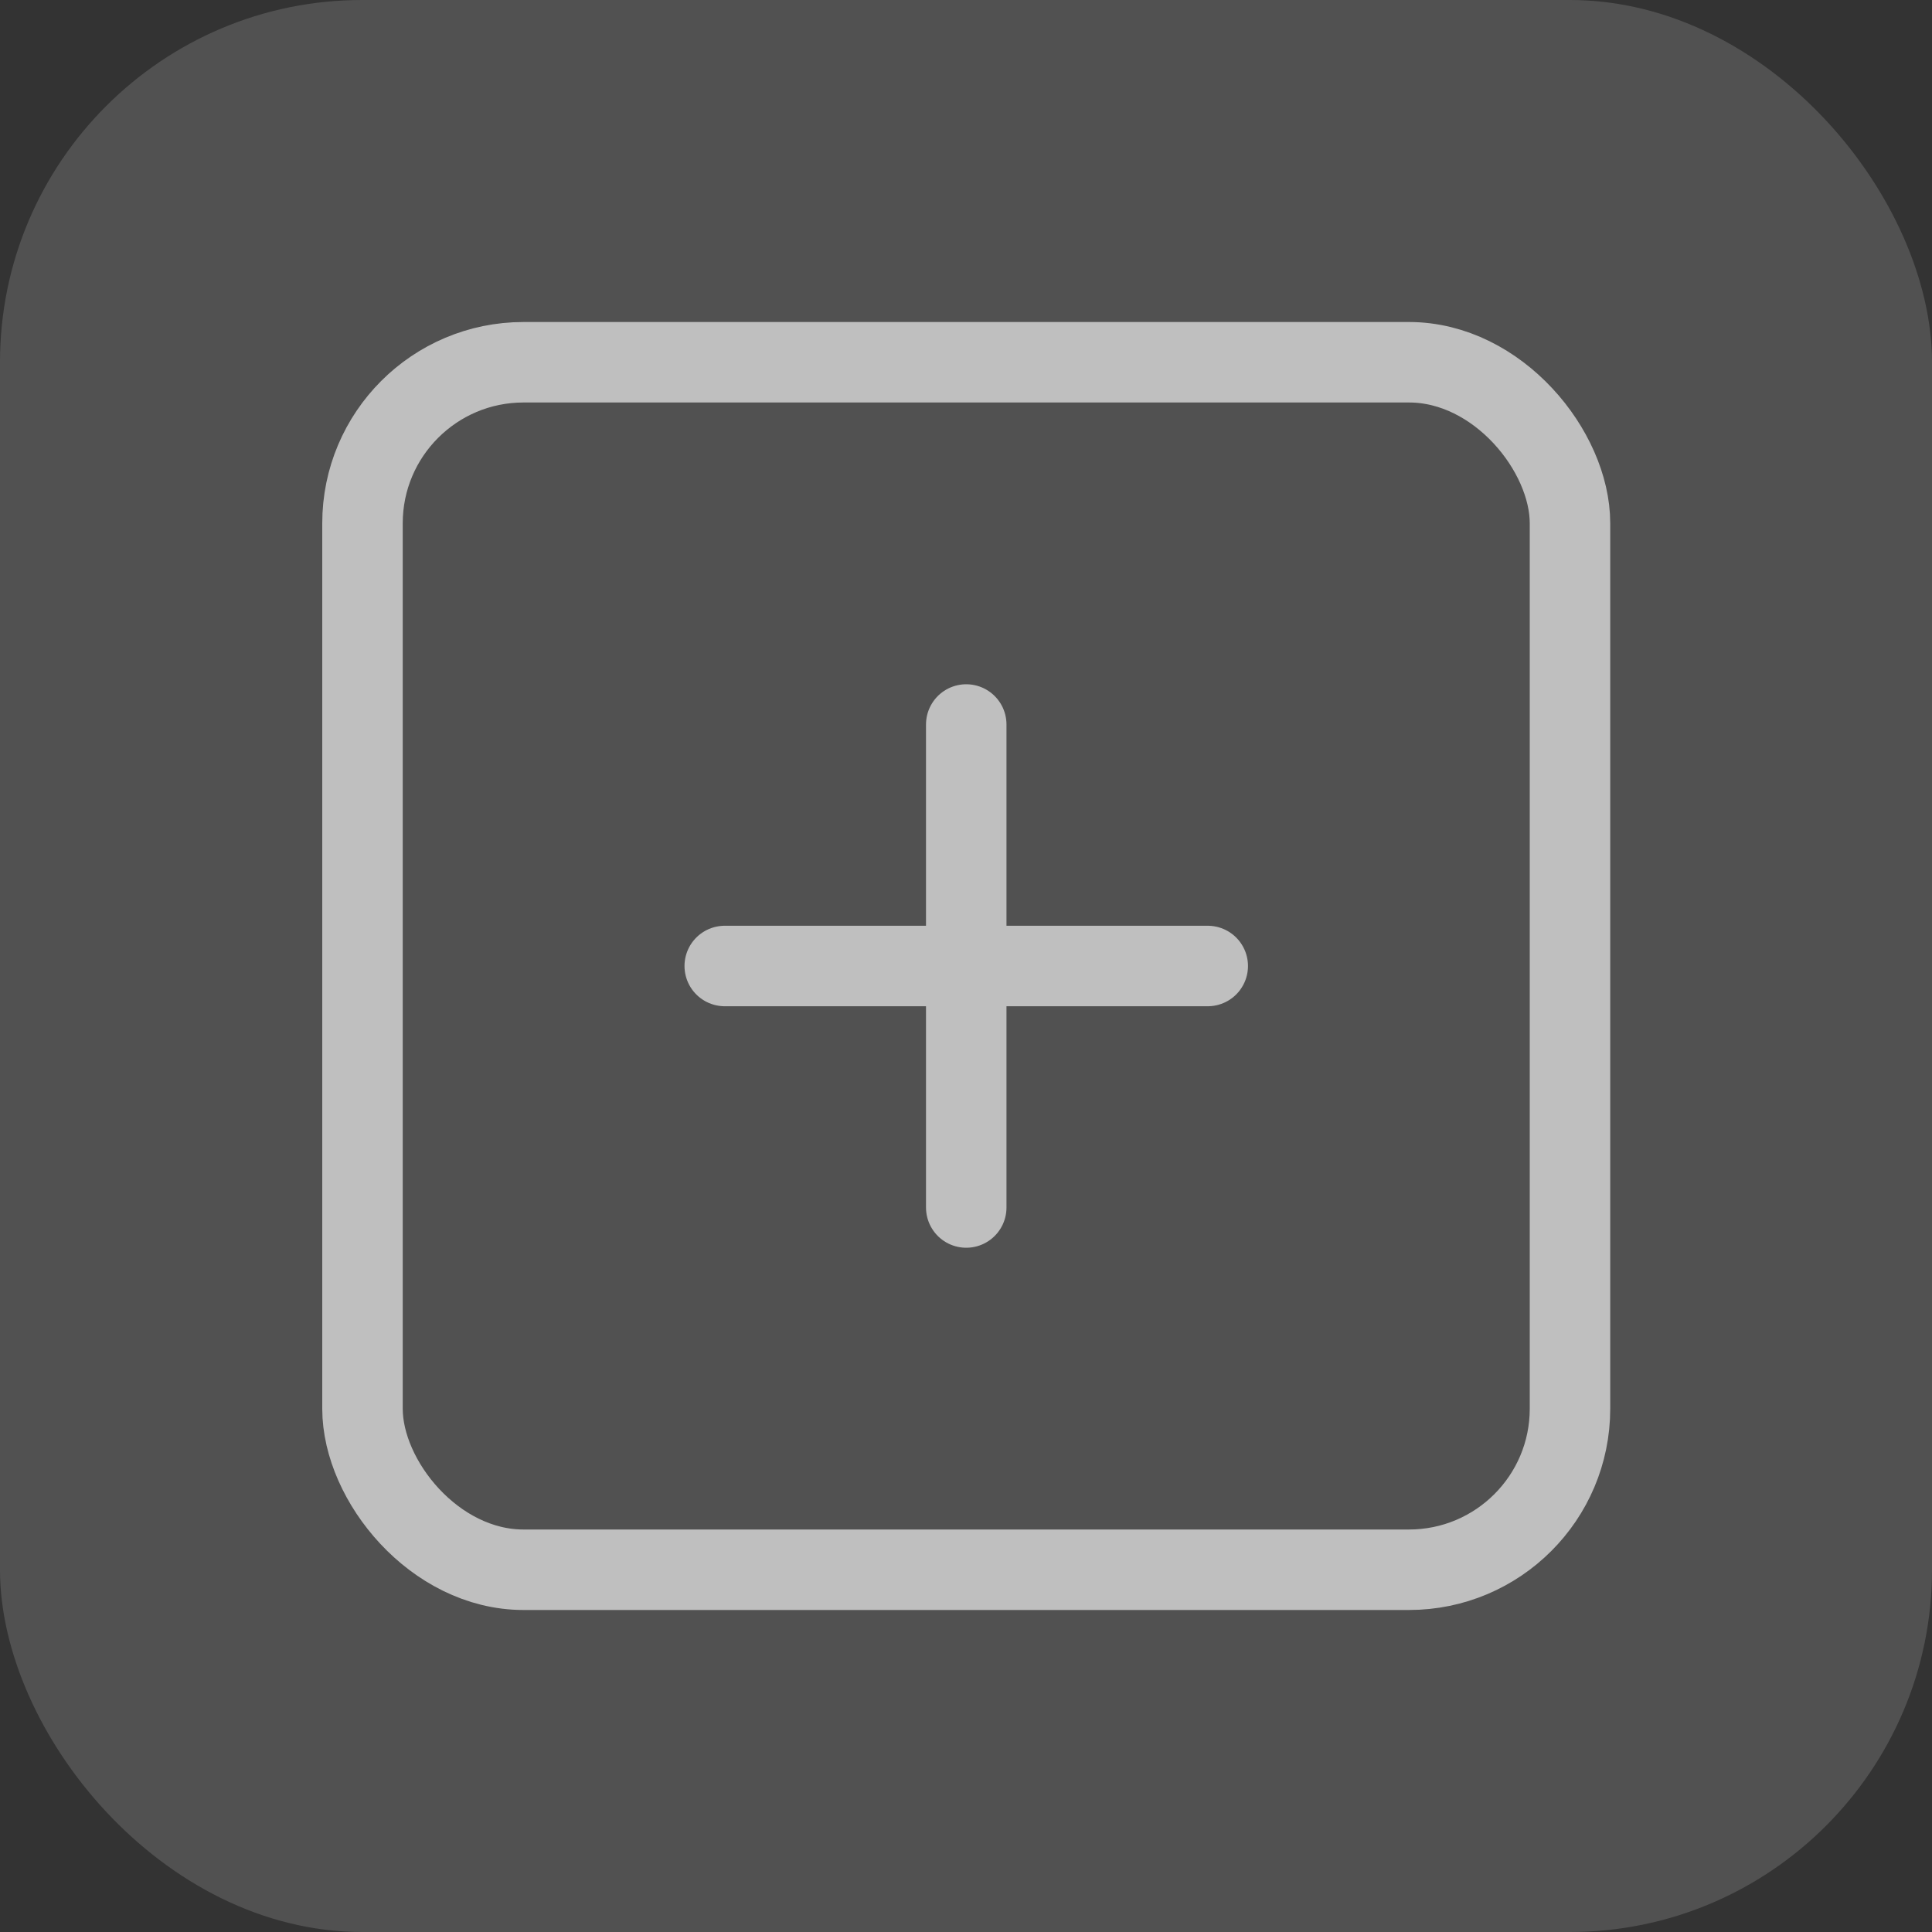
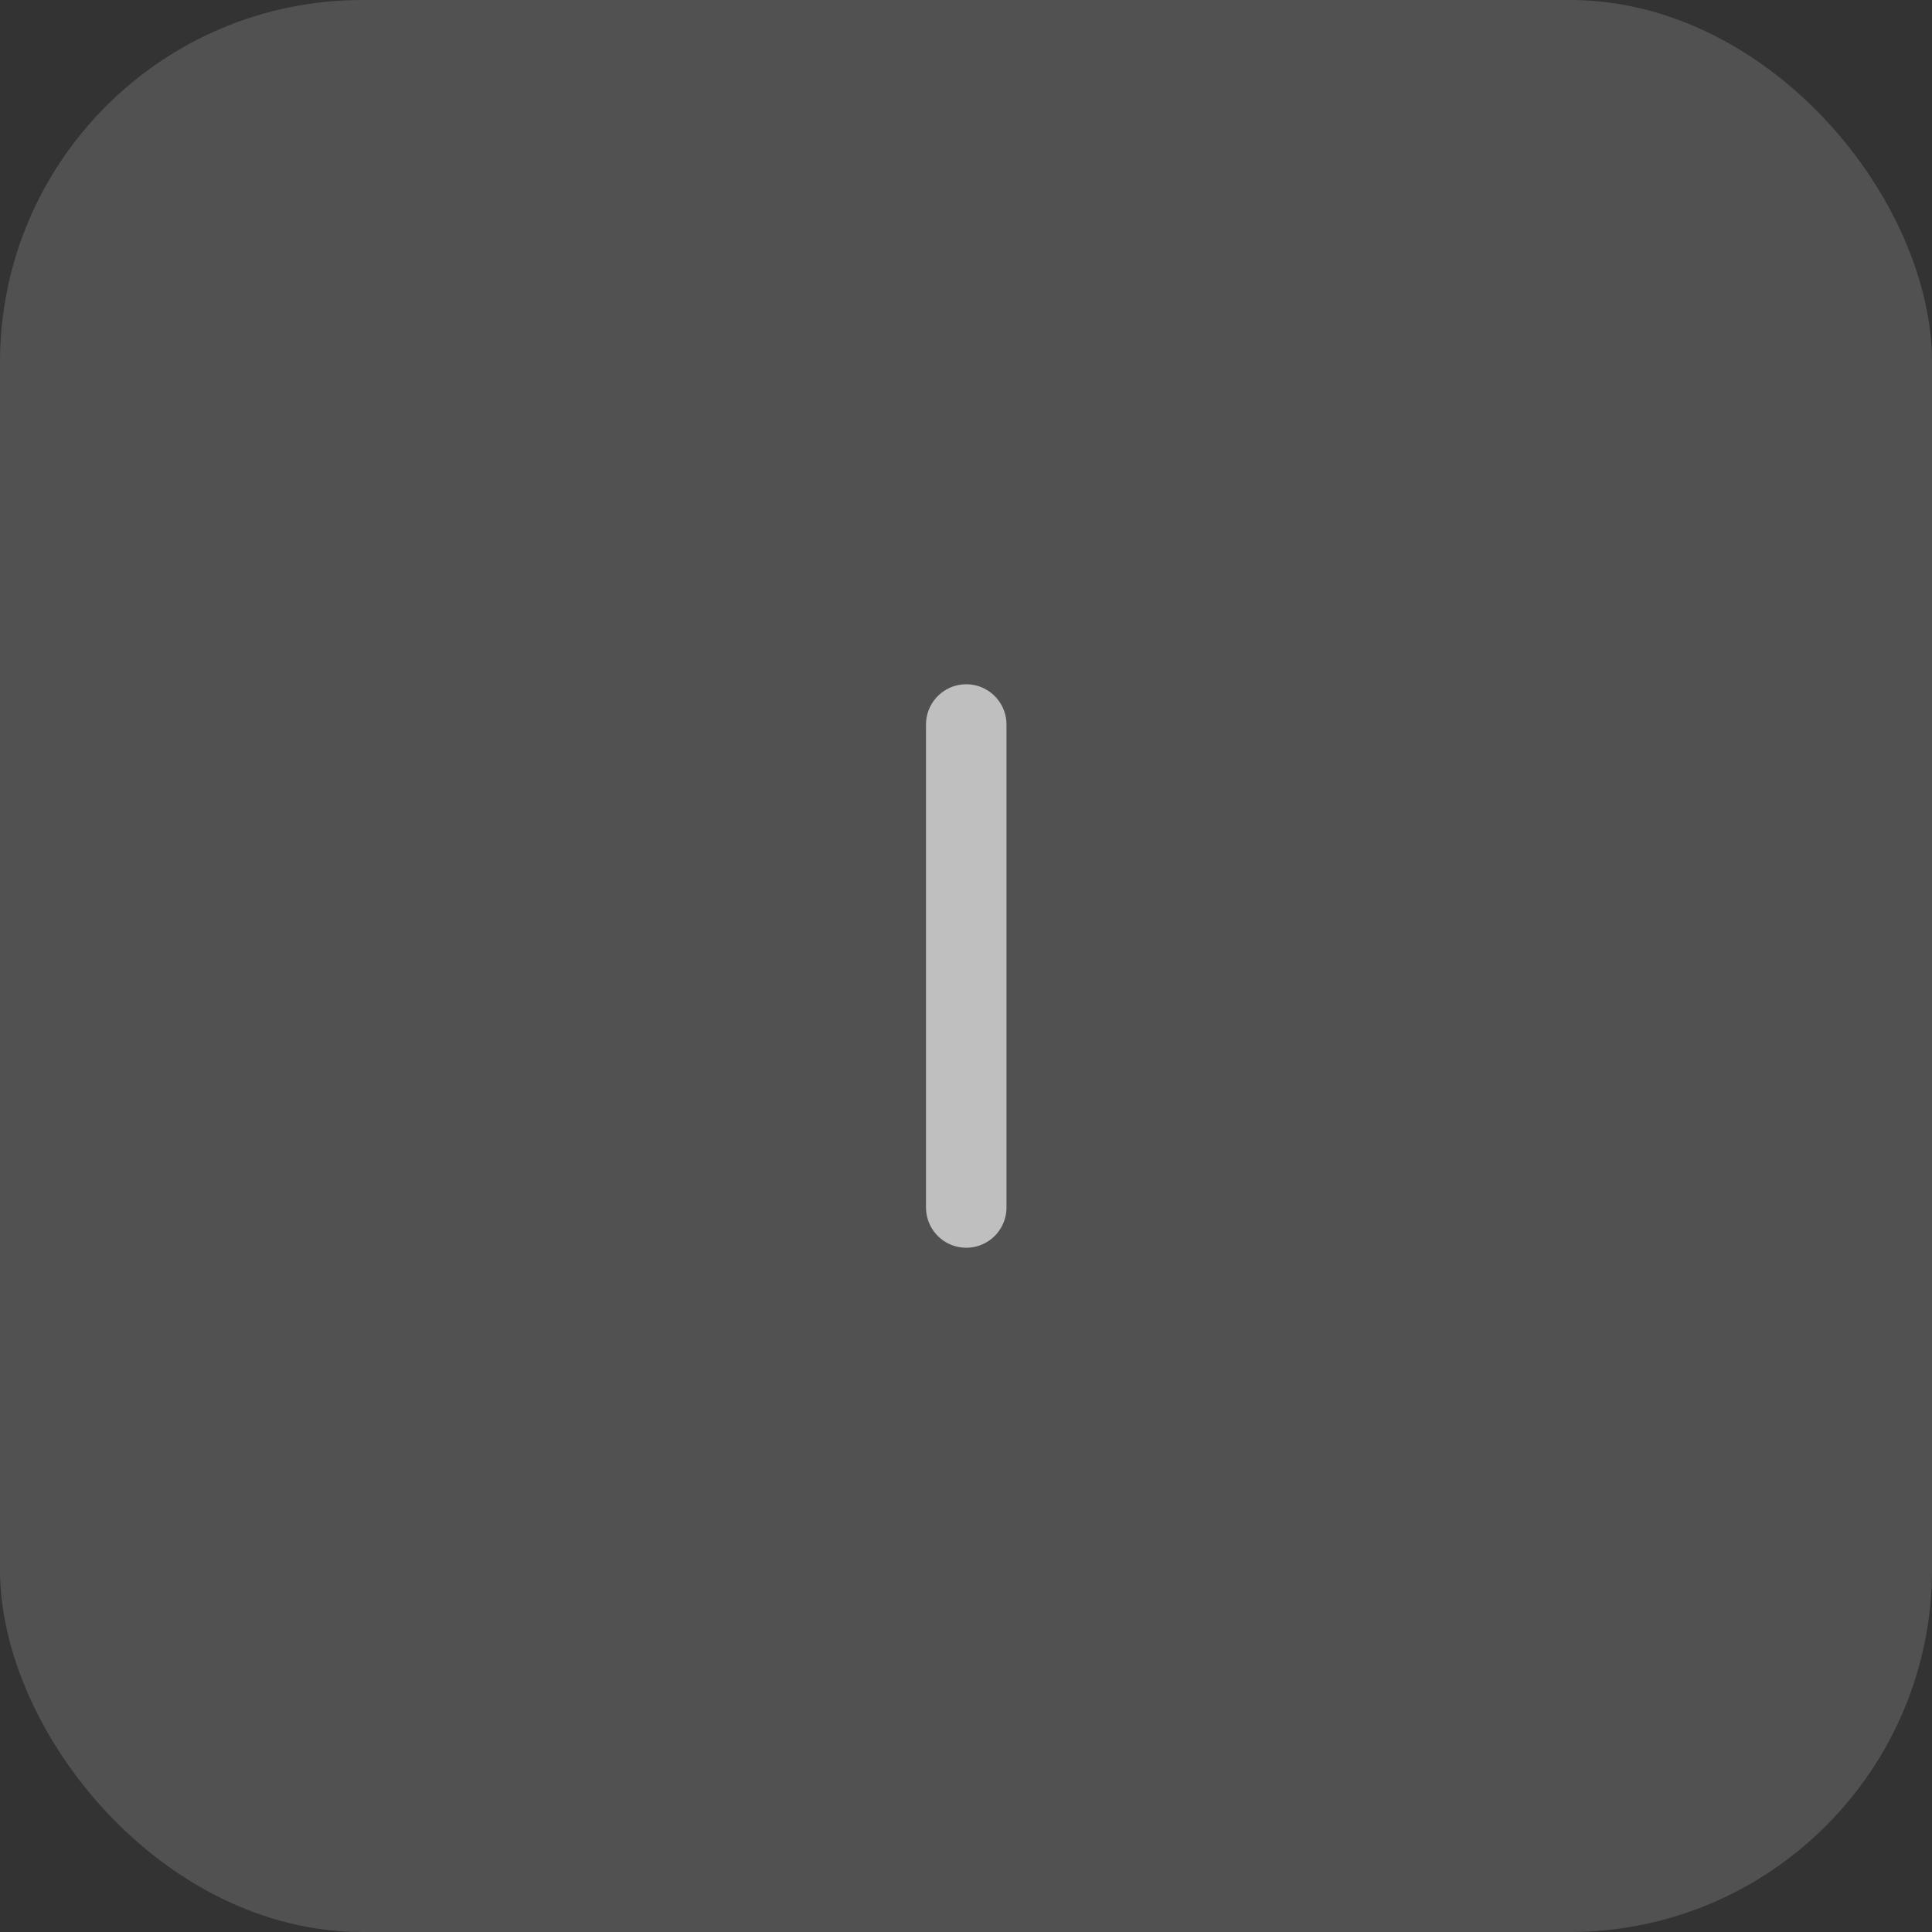
<svg xmlns="http://www.w3.org/2000/svg" width="32" height="32" viewBox="0 0 32 32" fill="none">
  <rect x="0" y="0" width="32" height="32" fill="#333333" stroke="none" />
  <rect width="32" height="32" rx="6" fill="white" fill-opacity="0.15" />
-   <rect x="6.004" y="6" width="20" height="20" rx="2.667" stroke="#BFBFBF" stroke-width="1.333" />
  <path d="M16.004 12V20" stroke="#BFBFBF" stroke-width="1.333" stroke-linecap="round" />
-   <path d="M20.004 16L12.004 16" stroke="#BFBFBF" stroke-width="1.333" stroke-linecap="round" />
</svg>